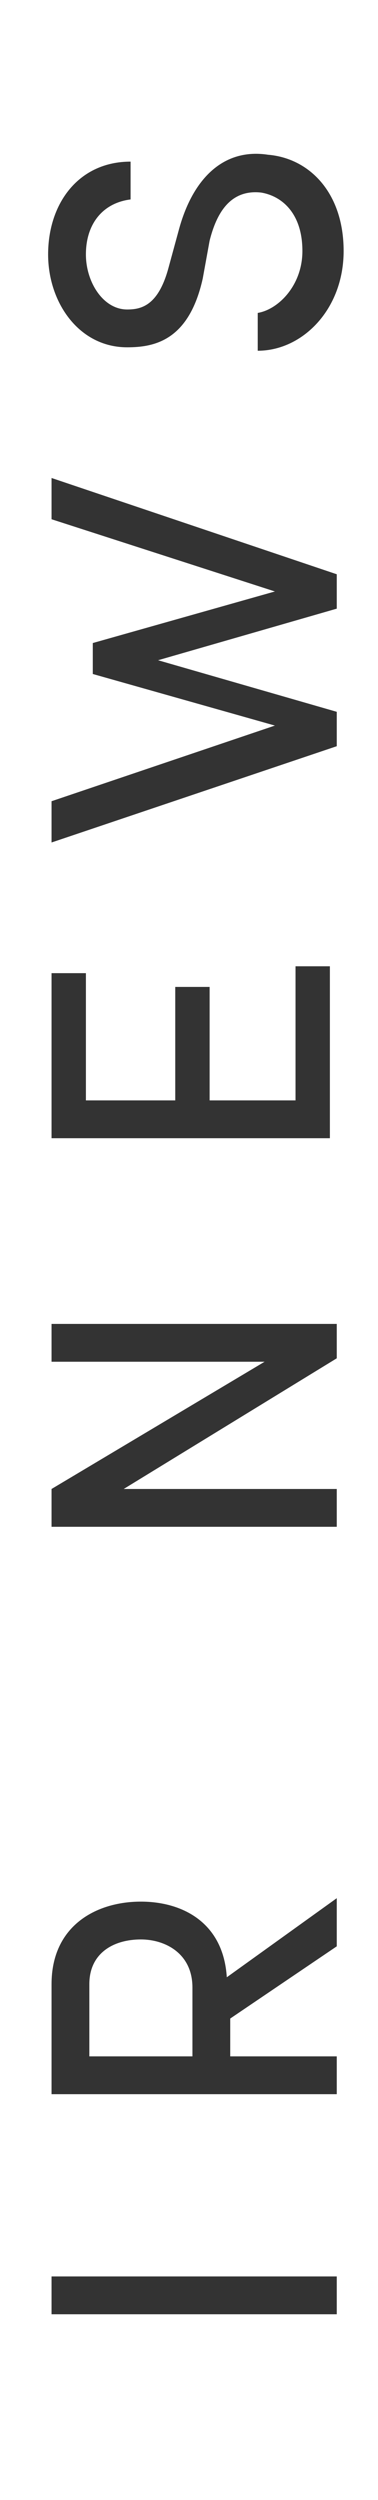
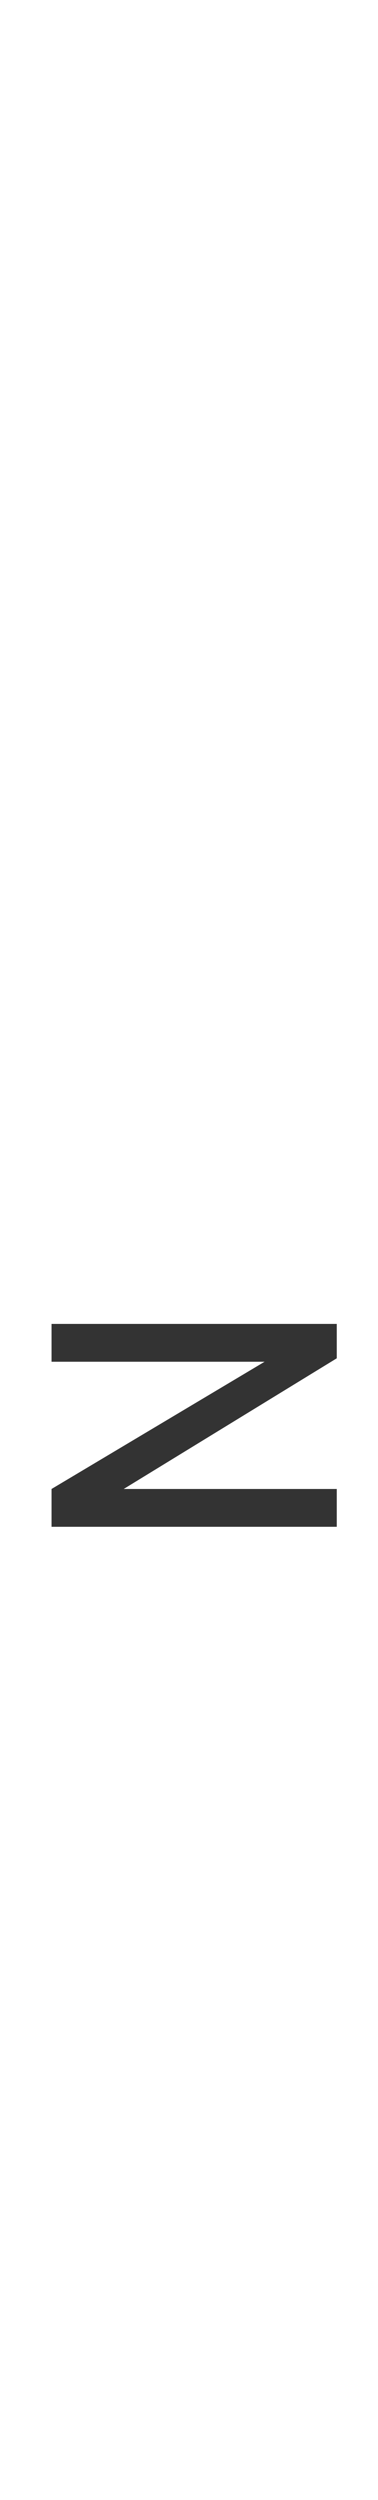
<svg xmlns="http://www.w3.org/2000/svg" version="1.1" id="レイヤー_1" x="0px" y="0px" width="11px" height="72.7px" viewBox="0 0 11 72.7" style="enable-background:new 0 0 11 72.7;" xml:space="preserve">
  <style type="text/css">
	.st0{fill:#333333;}
</style>
  <g>
-     <path class="st0" d="M1.5,66.2h8.3v1.1H1.5V66.2z" />
-     <path class="st0" d="M9.8,55.2v1.4l-3.1,2.1v1.1h3.1v1.1H1.5v-3.2c0-1.7,1.3-2.4,2.6-2.4c1.2,0,2.4,0.6,2.5,2.2L9.8,55.2z    M2.5,59.8h3.1v-2c0-1-0.8-1.4-1.5-1.4c-0.8,0-1.5,0.4-1.5,1.3v2.1C2.6,59.8,2.5,59.8,2.5,59.8z" />
    <path class="st0" d="M9.8,39.5l-6.2,3.8h6.2v1.1H1.5v-1.1l6.2-3.7H1.5v-1.1h8.3V39.5z" />
-     <path class="st0" d="M1.5,28.3h1V32h2.6v-3.3h1V32h2.5v-3.9h1v5H1.5V28.3z" />
-     <path class="st0" d="M1.5,13.9l8.3,2.8v1l-5.2,1.5l5.2,1.5v1l-8.3,2.8v-1.2L8,21.1l-5.3-1.5v-0.9L8,17.2l-6.5-2.1V13.9z" />
-     <path class="st0" d="M8.8,7.3c0-1.1-0.6-1.6-1.2-1.7C6.7,5.5,6.3,6.2,6.1,7L5.9,8.1c-0.4,1.8-1.4,2-2.2,2c-1.4,0-2.3-1.3-2.3-2.7   c0-1.5,0.9-2.7,2.4-2.7c0,0.2,0,0.9,0,1.1C3,5.9,2.5,6.5,2.5,7.4C2.5,8.2,3,9,3.7,9c0.4,0,0.9-0.1,1.2-1.2l0.3-1.1   c0.4-1.5,1.3-2.4,2.6-2.2C9,4.6,10,5.6,10,7.3s-1.2,2.9-2.5,2.9c0-0.2,0-0.9,0-1.1C8.1,9,8.8,8.3,8.8,7.3z" />
  </g>
</svg>